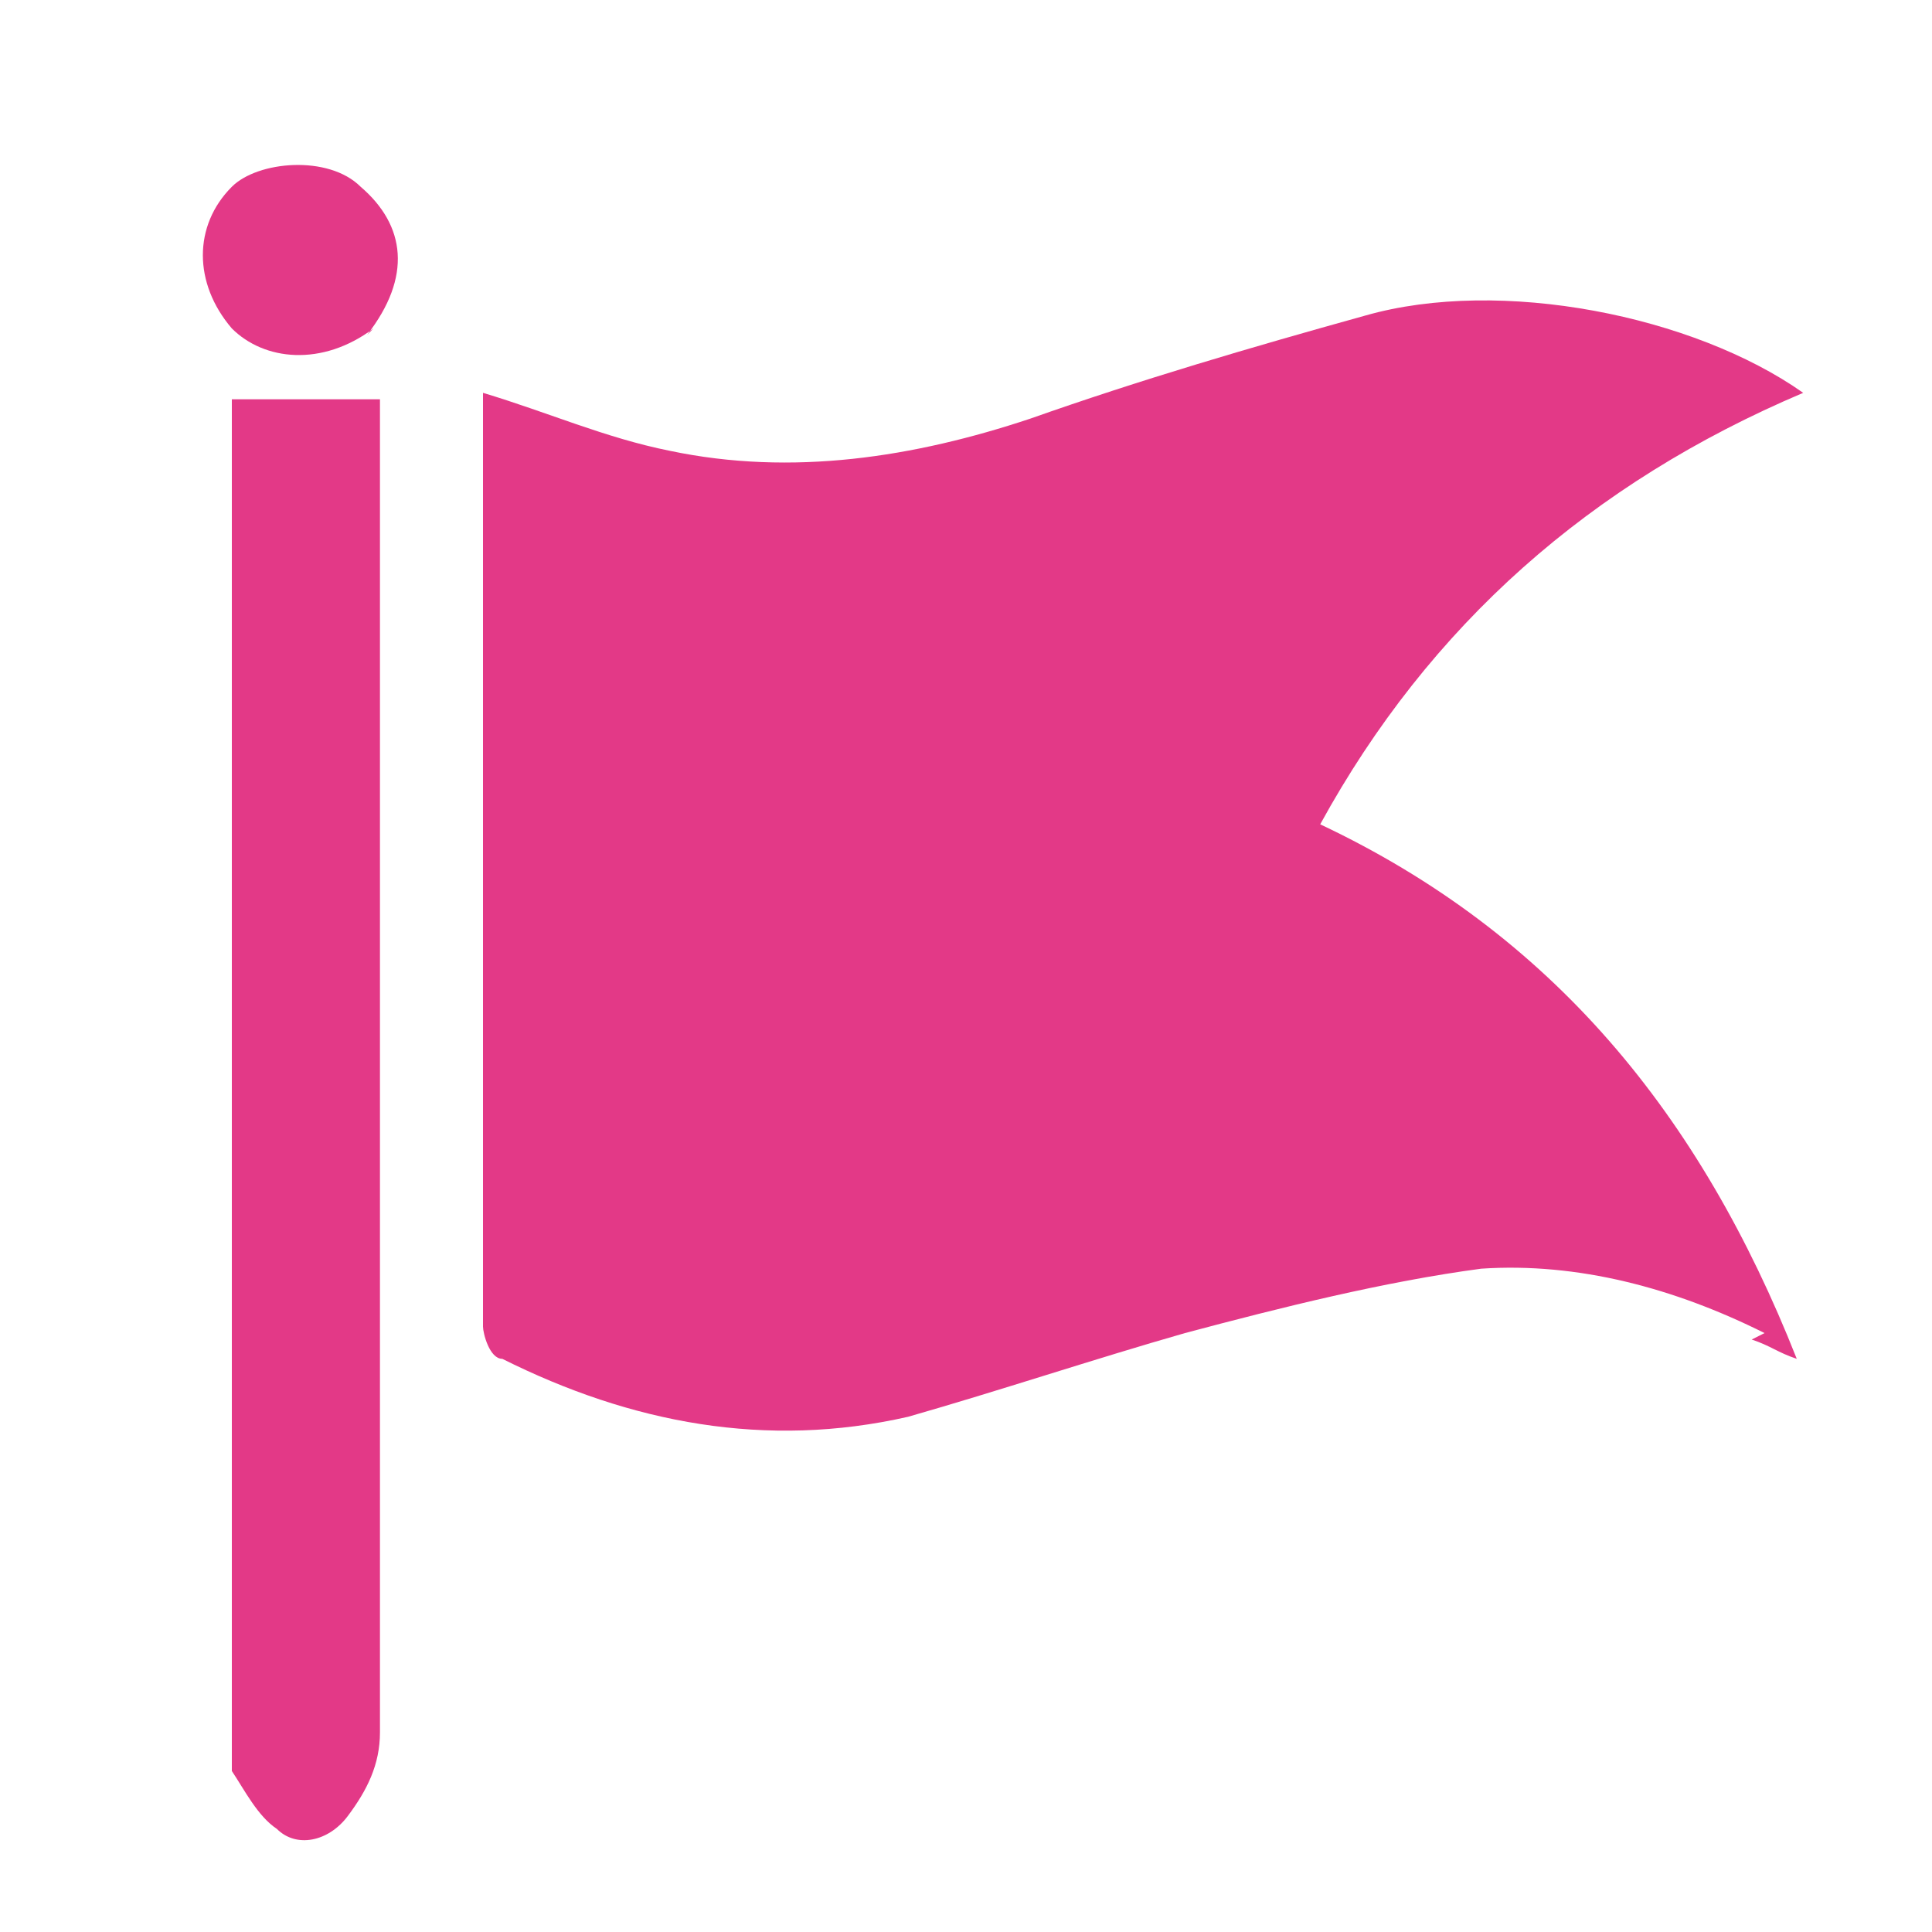
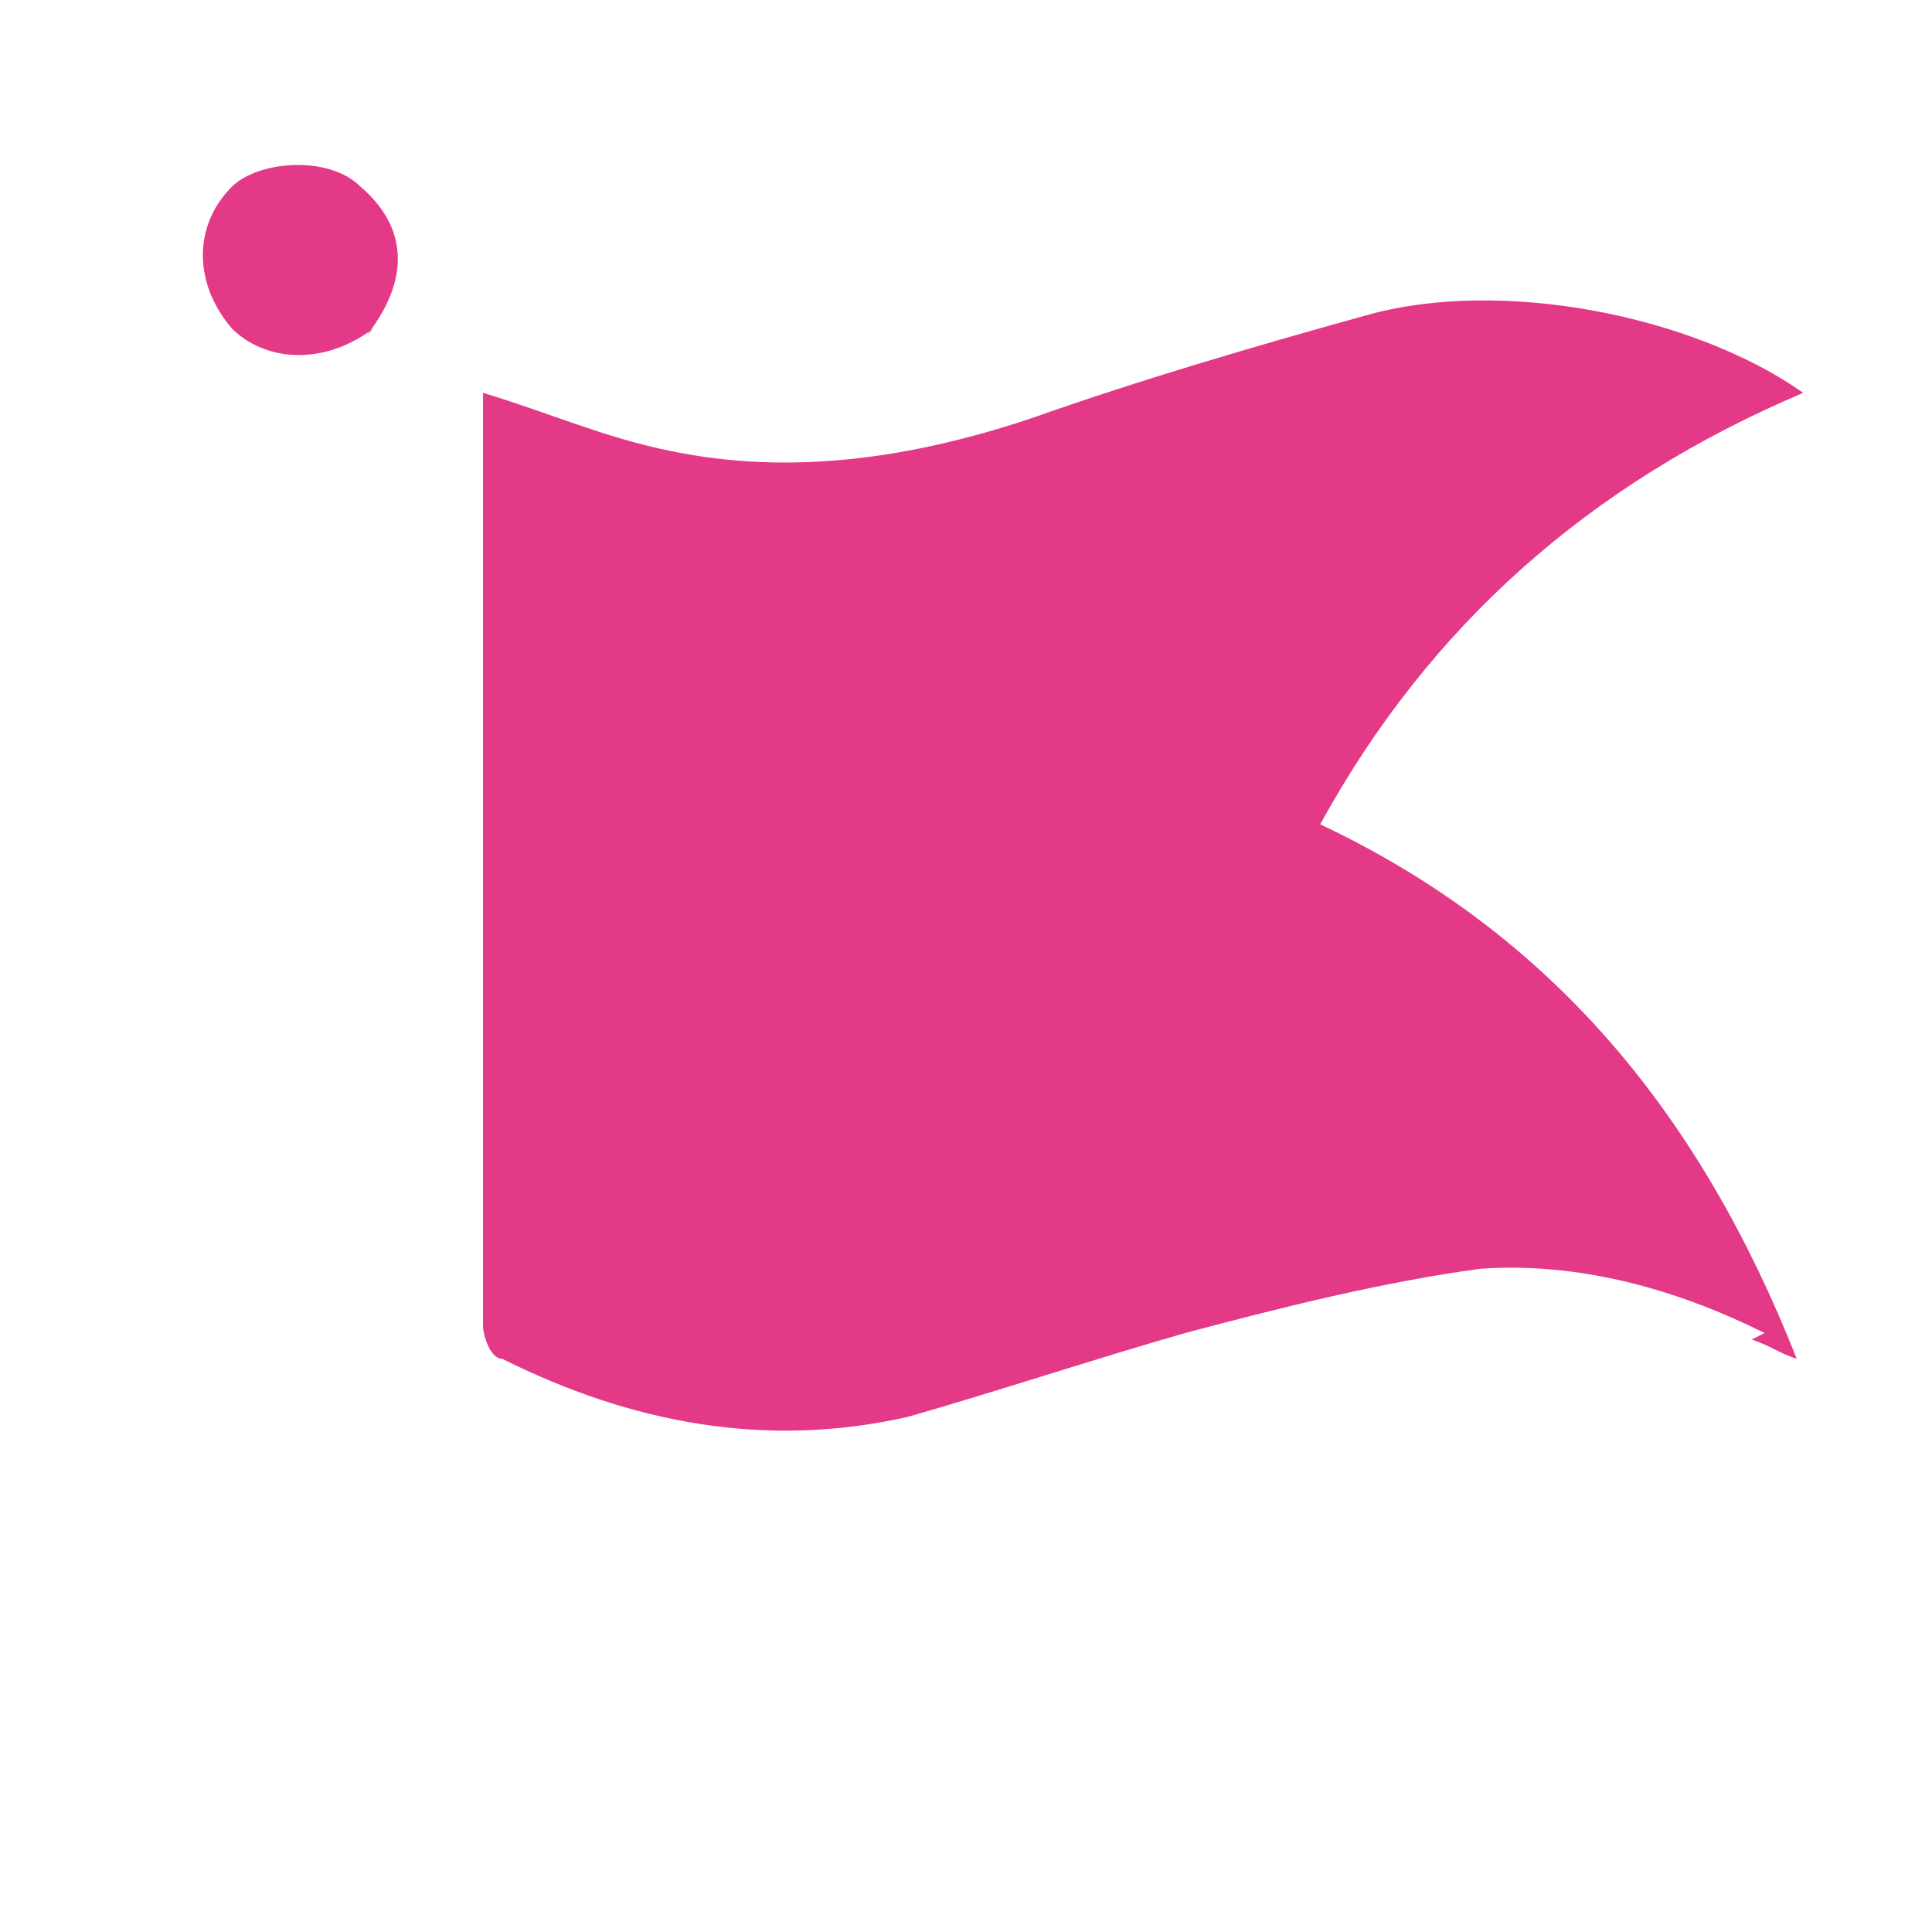
<svg xmlns="http://www.w3.org/2000/svg" id="Layer_1" data-name="Layer 1" version="1.1" viewBox="0 0 30 30">
  <defs>
    <style>
      .cls-1 {
        fill: #e33987;
        stroke-width: 0px;
      }
    </style>
  </defs>
  <path class="cls-1" d="M27.4,20.7c-1.4-.7-2.9-1.1-4.4-1-1.5.2-3.1.6-4.6,1-1.4.4-2.9.9-4.3,1.3-2.2.5-4.3.1-6.3-.9-.2,0-.3-.4-.3-.5,0-4.8,0-9.7,0-14.5,0,0,0,0,0,0,1,.3,1.9.7,2.9.9,1.9.4,3.8.1,5.6-.5,1.7-.6,3.4-1.1,5.2-1.6,2.1-.6,5.1,0,6.8,1.2-3.3,1.4-5.8,3.6-7.5,6.7,3.6,1.7,5.9,4.5,7.4,8.3-.3-.1-.4-.2-.7-.3Z" />
-   <path class="cls-1" d="M5.9,17.8c0,3.1,0,6.1,0,9.1,0,.5-.2.9-.5,1.3-.3.4-.8.5-1.1.2-.3-.2-.5-.6-.7-.9,0,0,0-.1,0-.2,0-6.9,0-13.9,0-20.8,0-.1,0-.3,0-.3h2.3v11.6Z" />
  <path class="cls-1" d="M5.8,5.1c-.8.6-1.7.5-2.2,0-.6-.7-.6-1.6,0-2.2.4-.4,1.5-.5,2,0,.7.6.8,1.4.1,2.3Z" />
</svg>